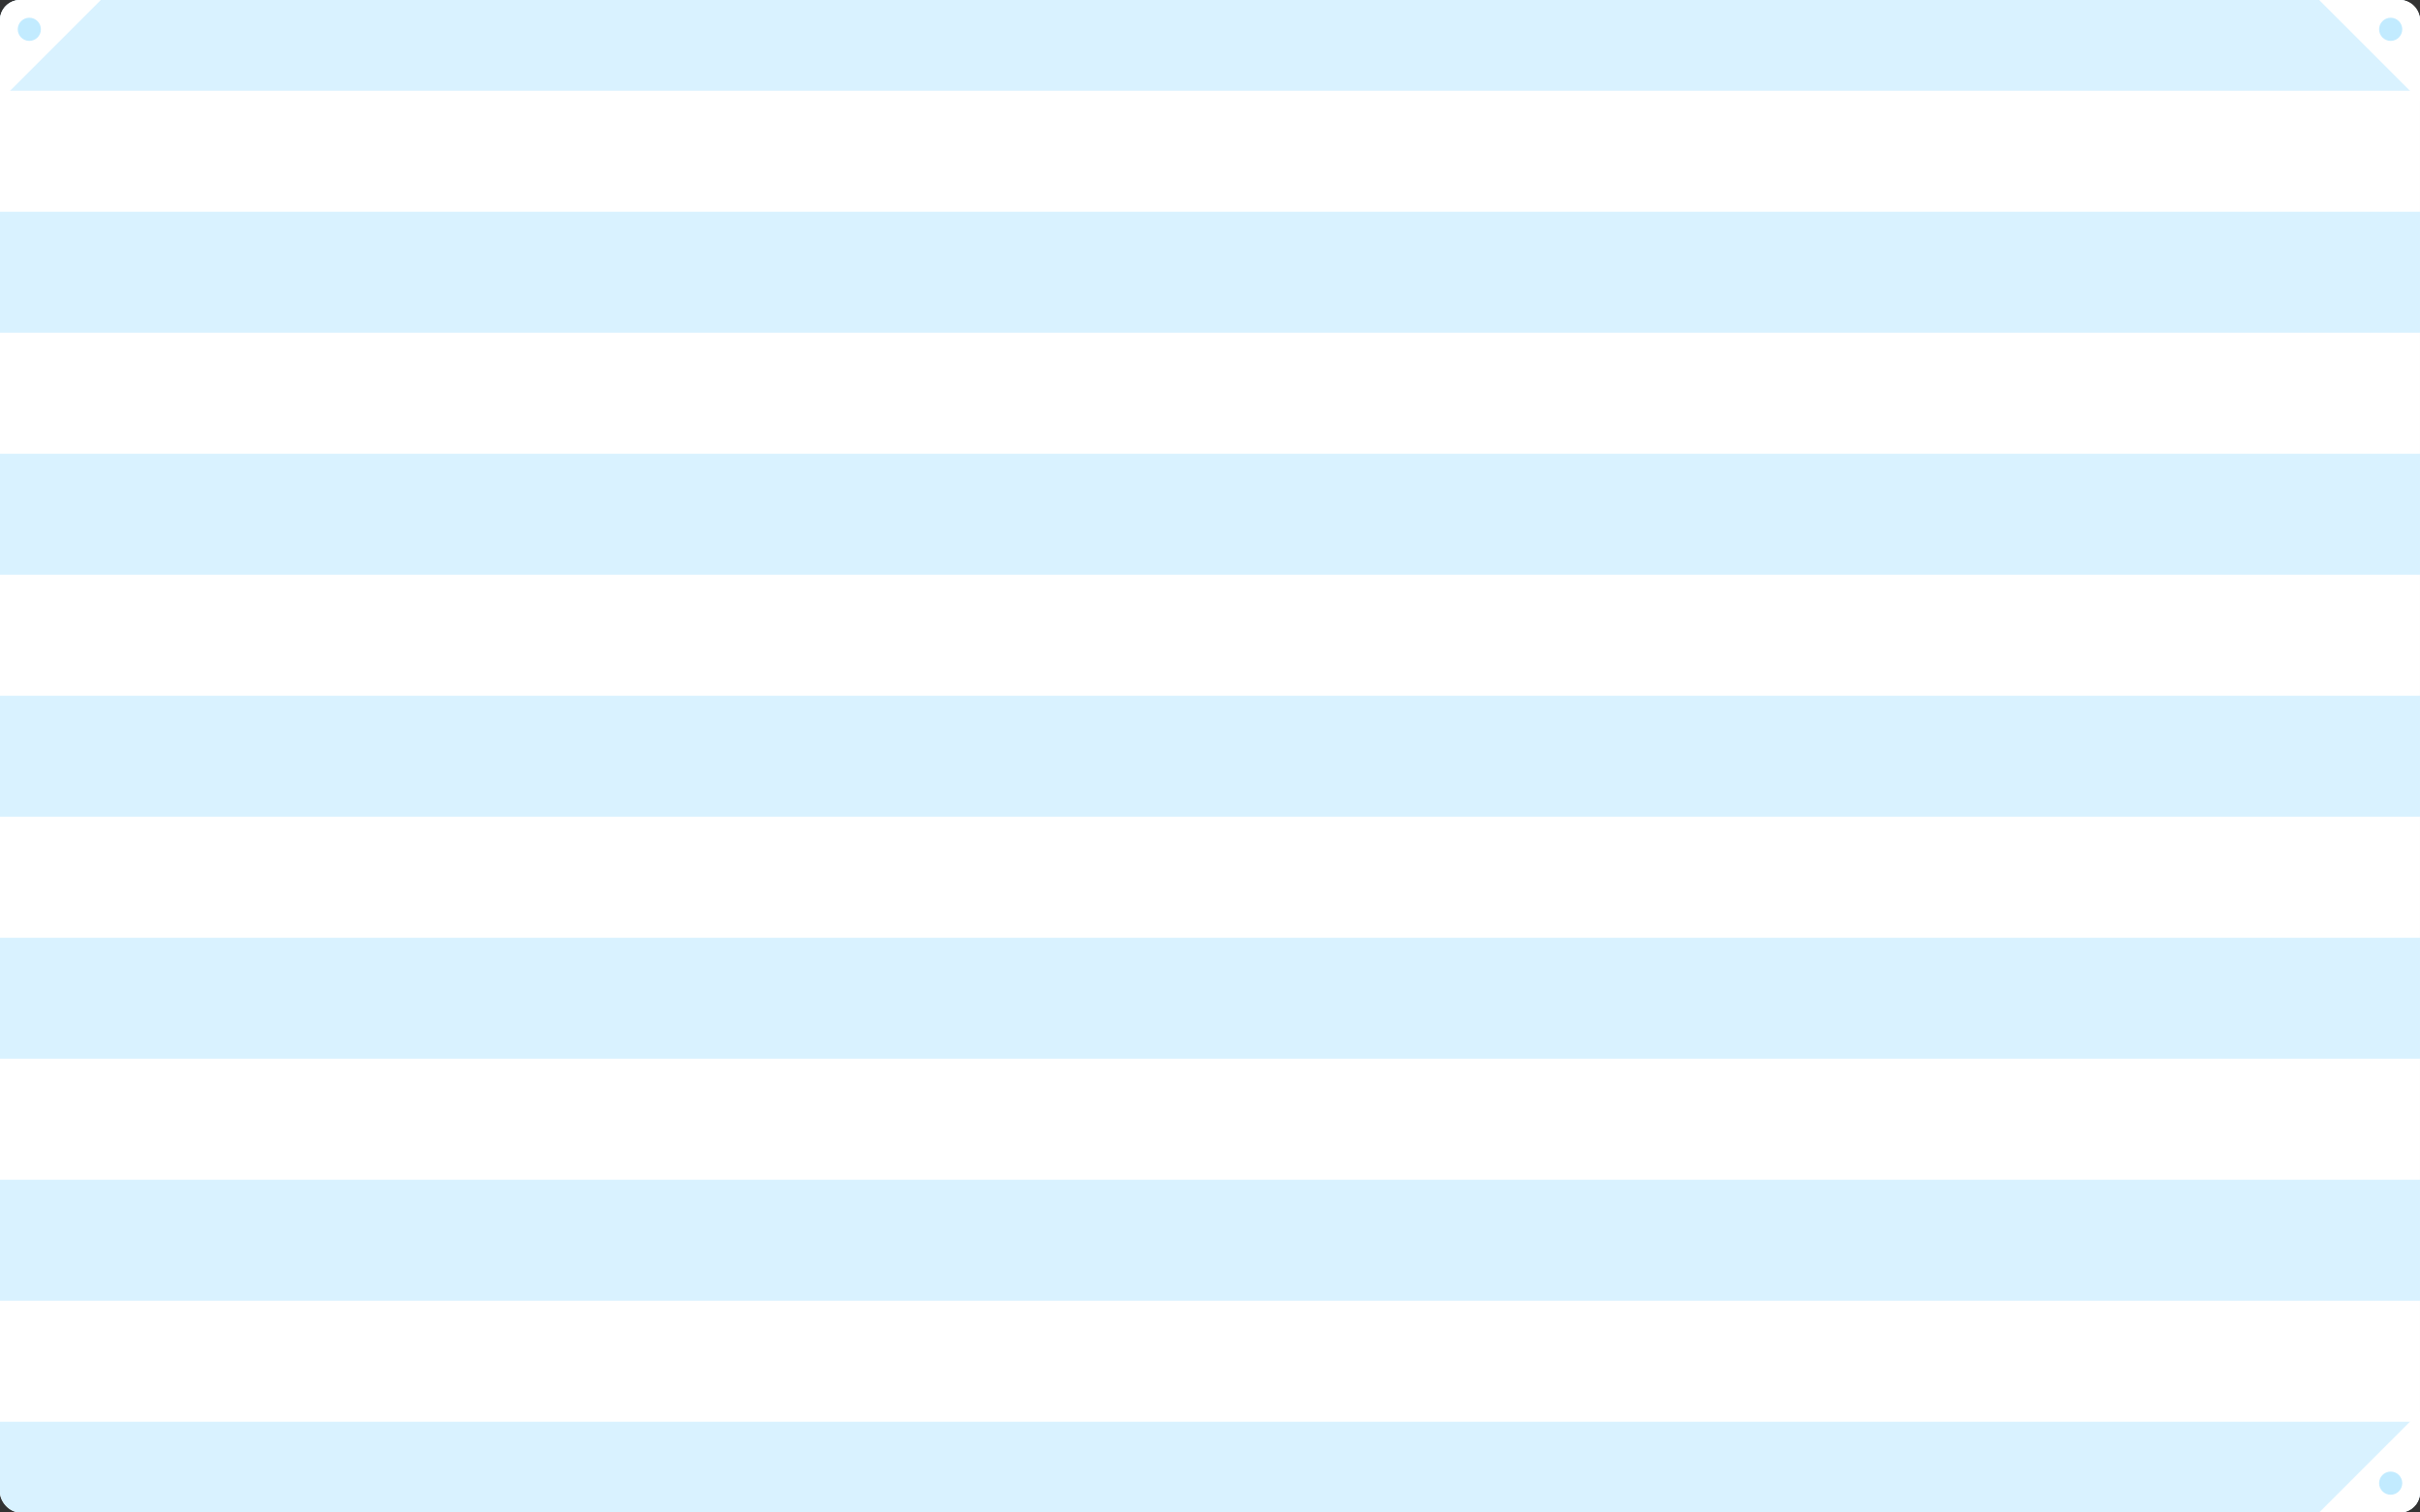
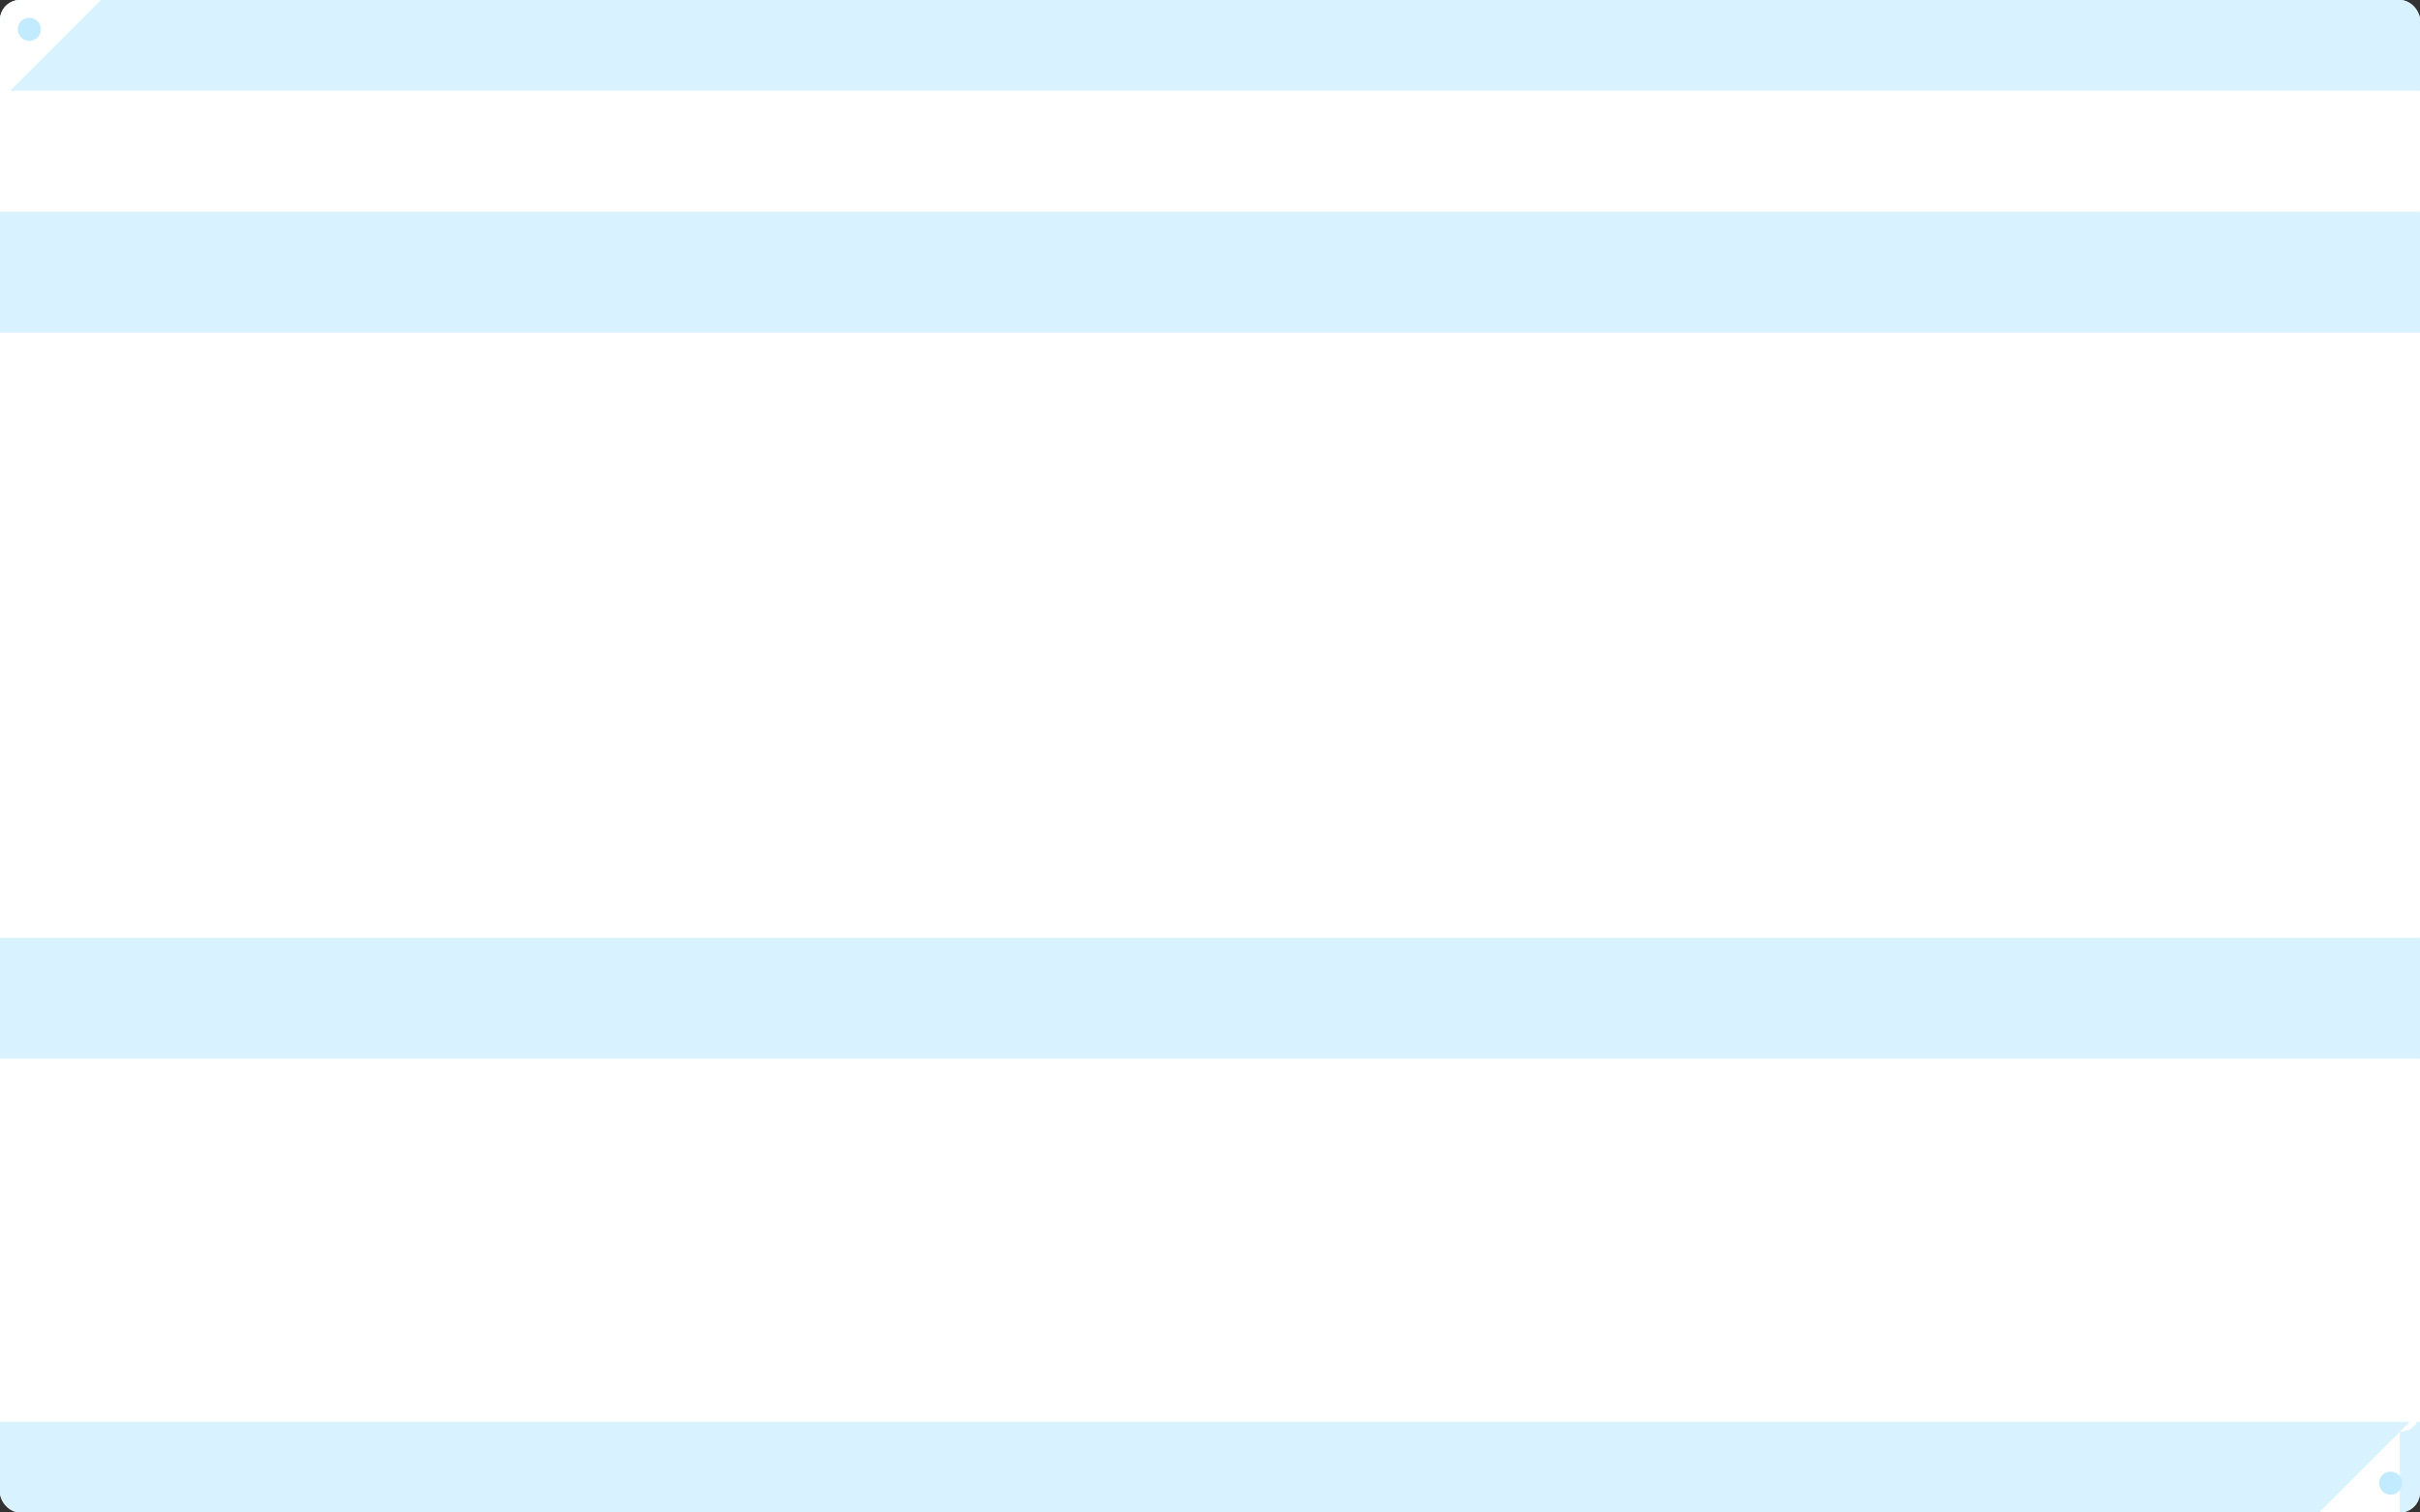
<svg xmlns="http://www.w3.org/2000/svg" id="_レイヤー_2" data-name="レイヤー 2" viewBox="0 0 600 375">
  <rect x="0" y="0" width="600" height="375" fill="#333333" stroke="none" />
  <defs>
    <style>
      .cls-1 {
        fill: none;
      }

      .cls-2 {
        fill: #c2ebff;
      }

      .cls-3 {
        fill: #fff;
      }

      .cls-4 {
        clip-path: url(#clippath);
      }

      .cls-5 {
        fill: #d9f2ff;
      }
    </style>
    <clipPath id="clippath">
      <rect class="cls-1" y="0" width="600" height="375" rx="5" ry="5" />
    </clipPath>
  </defs>
  <g id="TOPデザイン">
    <g>
      <g>
        <rect class="cls-3" y="0" width="600" height="375" rx="5" ry="5" />
        <g class="cls-4">
          <g>
            <rect class="cls-5" x="-177.13" y="352.5" width="954.26" height="30" />
-             <rect class="cls-5" x="-177.13" y="292.5" width="954.26" height="30" />
            <rect class="cls-5" x="-177.13" y="232.5" width="954.26" height="30" />
-             <rect class="cls-5" x="-177.13" y="172.5" width="954.26" height="30" />
-             <rect class="cls-5" x="-177.13" y="112.5" width="954.26" height="30" />
            <rect class="cls-5" x="-177.13" y="52.5" width="954.26" height="30" />
            <rect class="cls-5" x="-177.13" y="-7.5" width="954.26" height="30" />
          </g>
        </g>
      </g>
      <g>
        <path class="cls-3" d="M0,5v20S25,0,25,0H5C2.24,0,0,2.24,0,5Z" />
        <circle class="cls-2" cx="7.27" cy="7.27" r="2.87" />
      </g>
      <g>
-         <path class="cls-3" d="M600,5v20s-25-25-25-25h20c2.76,0,5,2.24,5,5Z" />
-         <circle class="cls-2" cx="592.73" cy="7.27" r="2.87" />
-       </g>
+         </g>
      <g>
-         <path class="cls-3" d="M595,375h-20s25-25,25-25v20c0,2.76-2.24,5-5,5Z" />
+         <path class="cls-3" d="M595,375h-20s25-25,25-25c0,2.76-2.24,5-5,5Z" />
        <circle class="cls-2" cx="592.73" cy="367.73" r="2.87" />
      </g>
    </g>
  </g>
</svg>